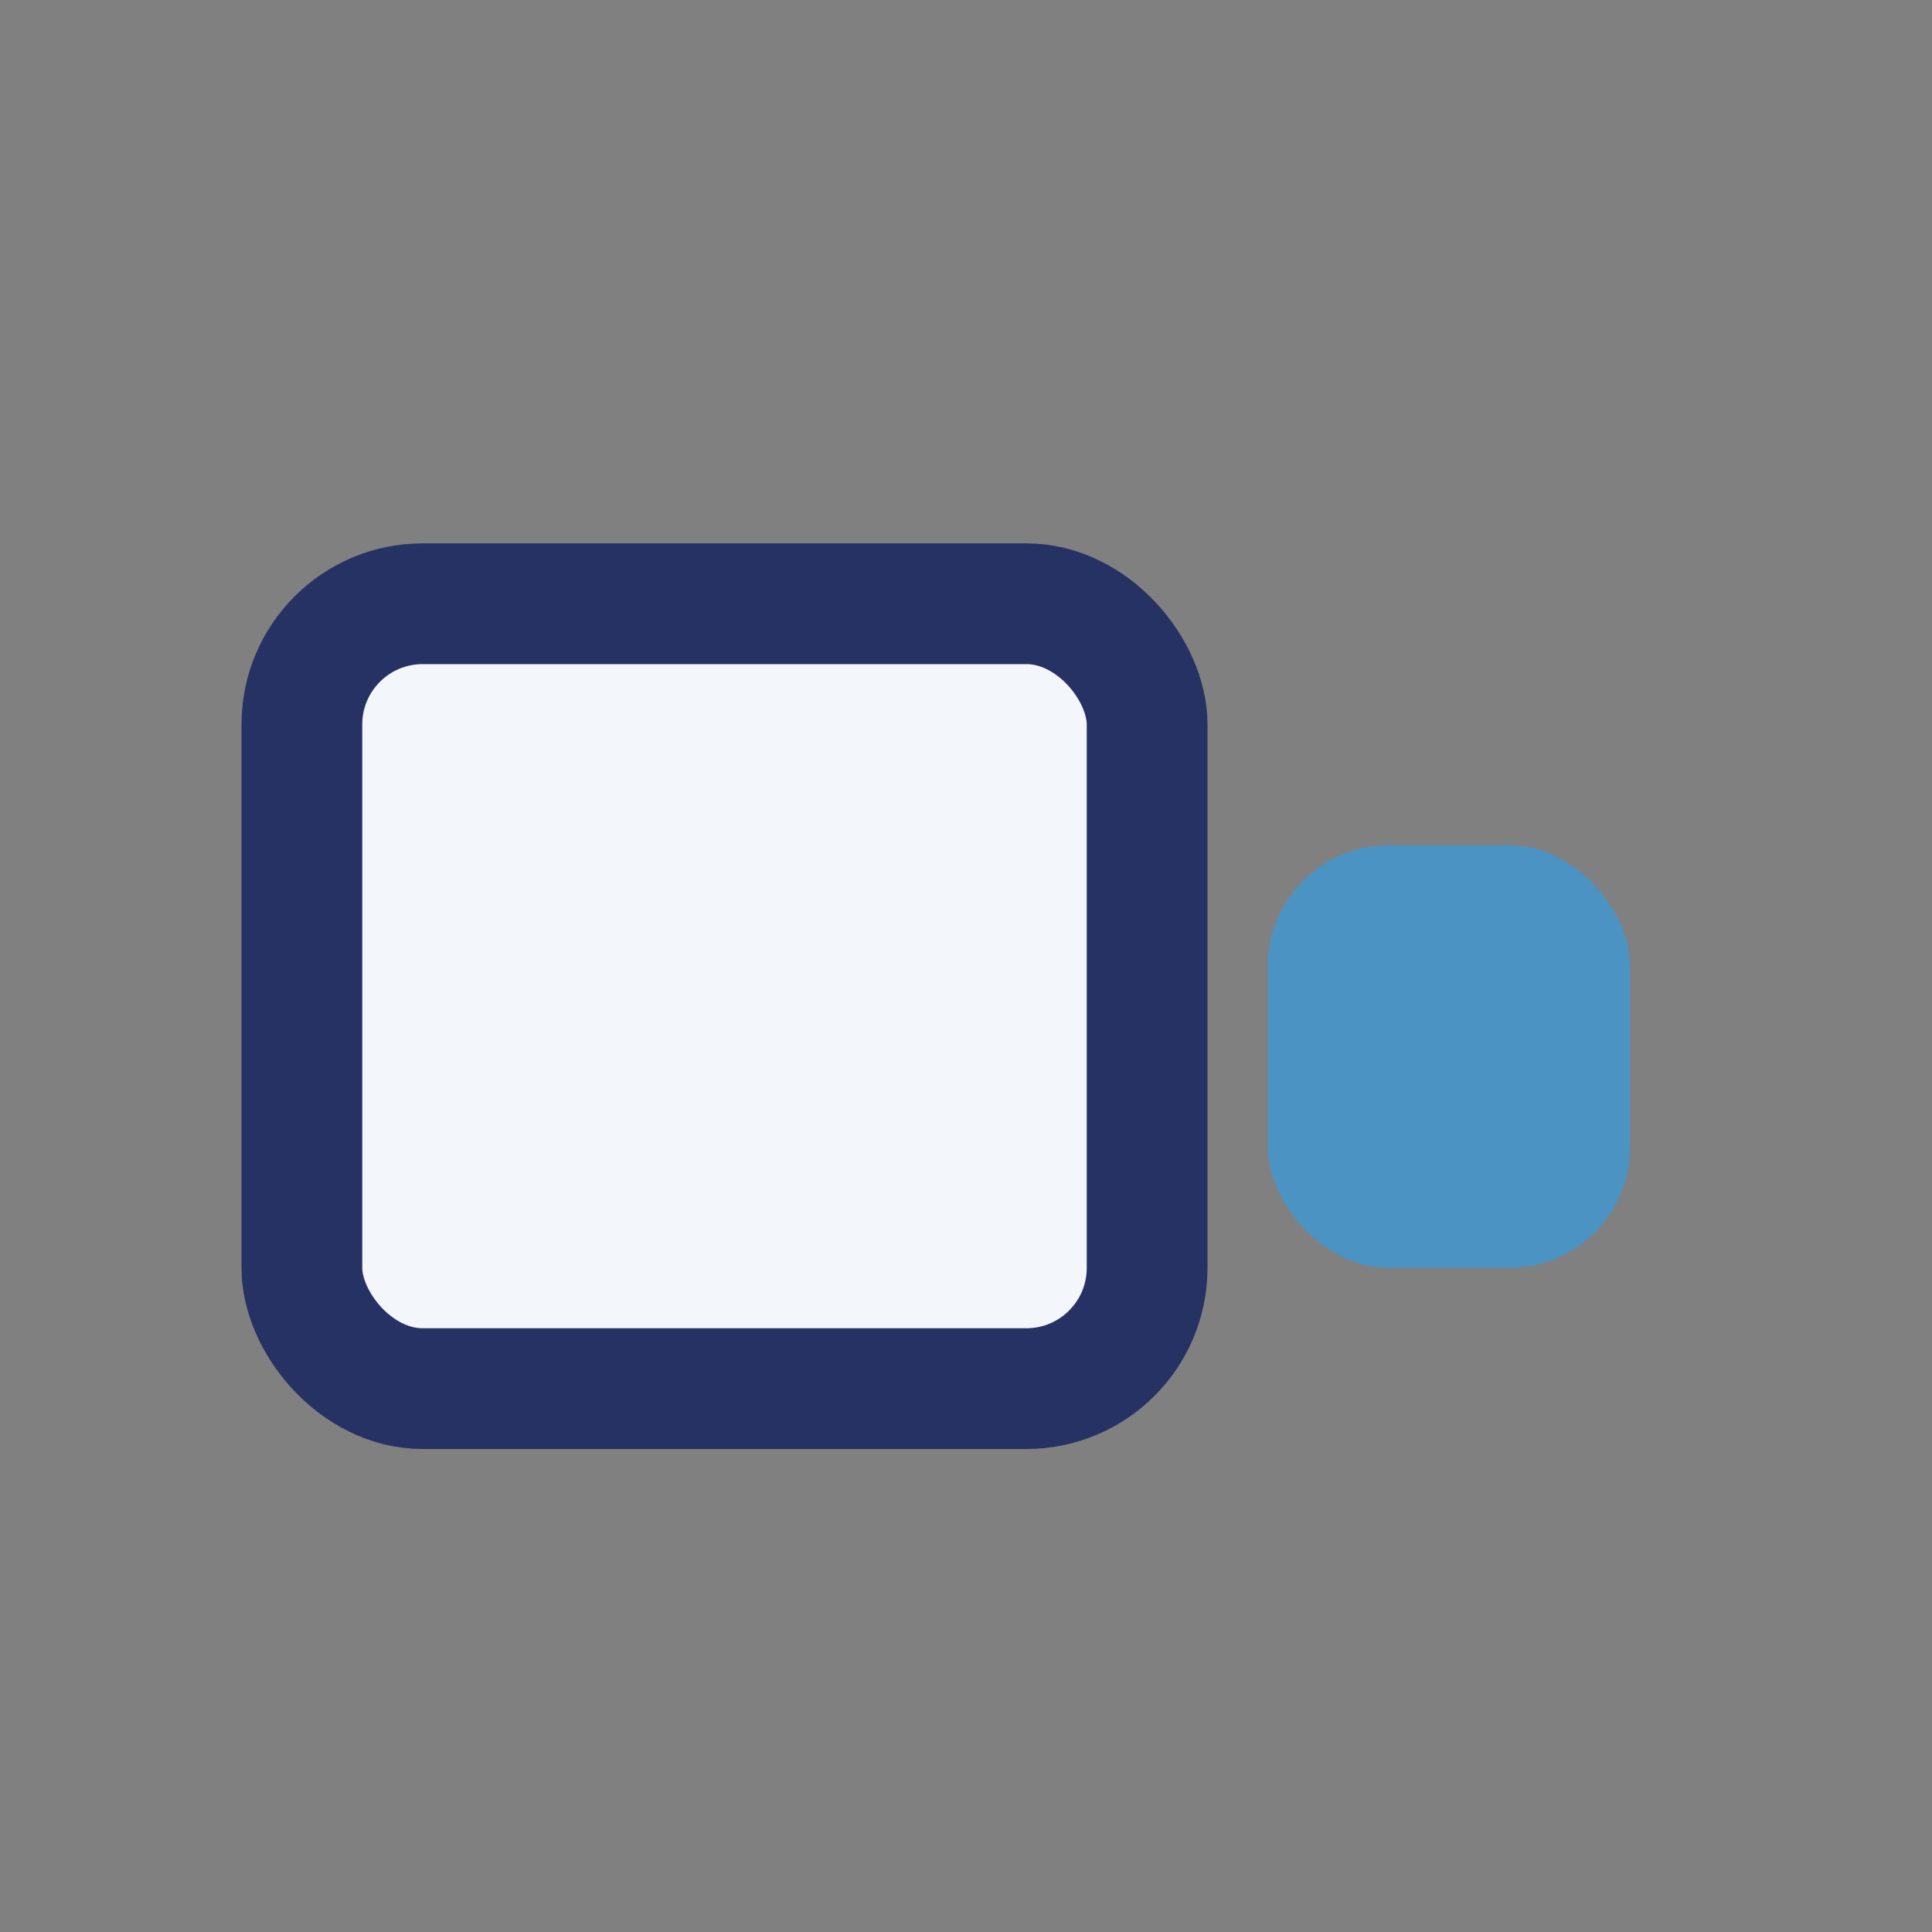
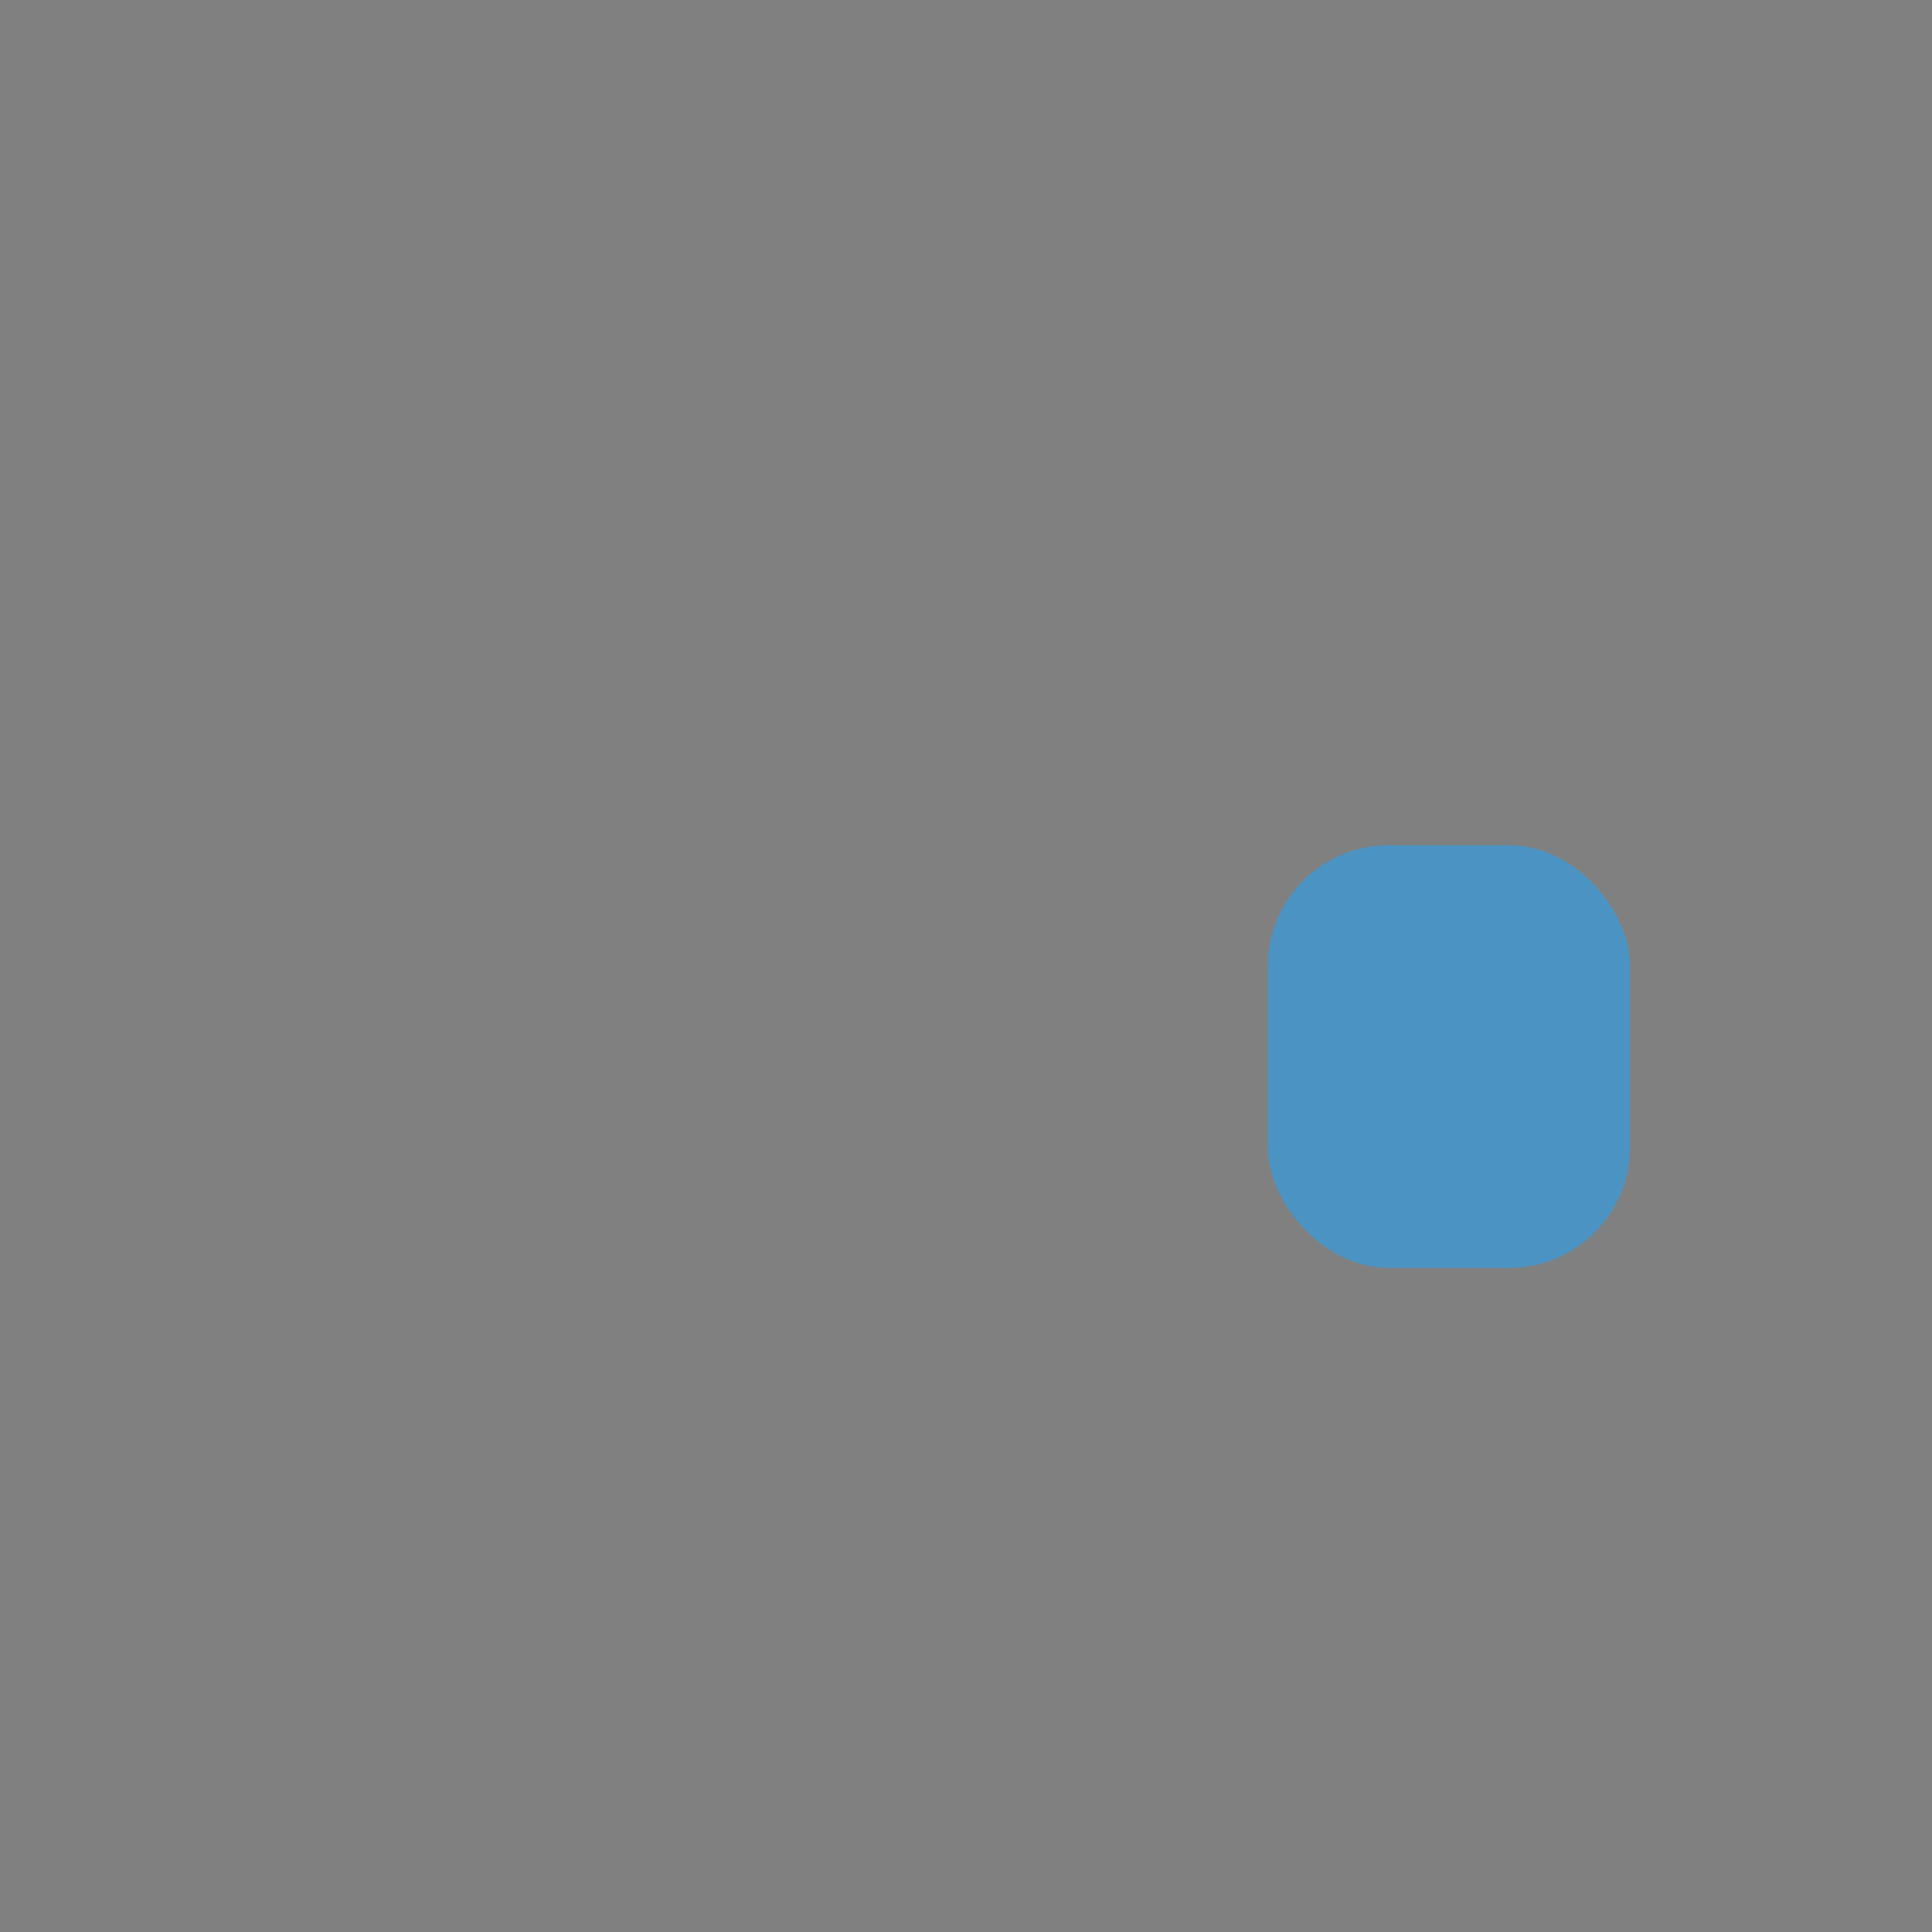
<svg xmlns="http://www.w3.org/2000/svg" width="32" height="32" viewBox="0 0 32 32">
  <rect x="0" y="0" width="32" height="32" fill="#808080" stroke="none" />
-   <rect x="5" y="10" width="14" height="13" rx="2" fill="#F3F6FB" stroke="#263263" stroke-width="2" />
  <rect x="21" y="14" width="6" height="7" rx="2" fill="#4B93C3" />
</svg>